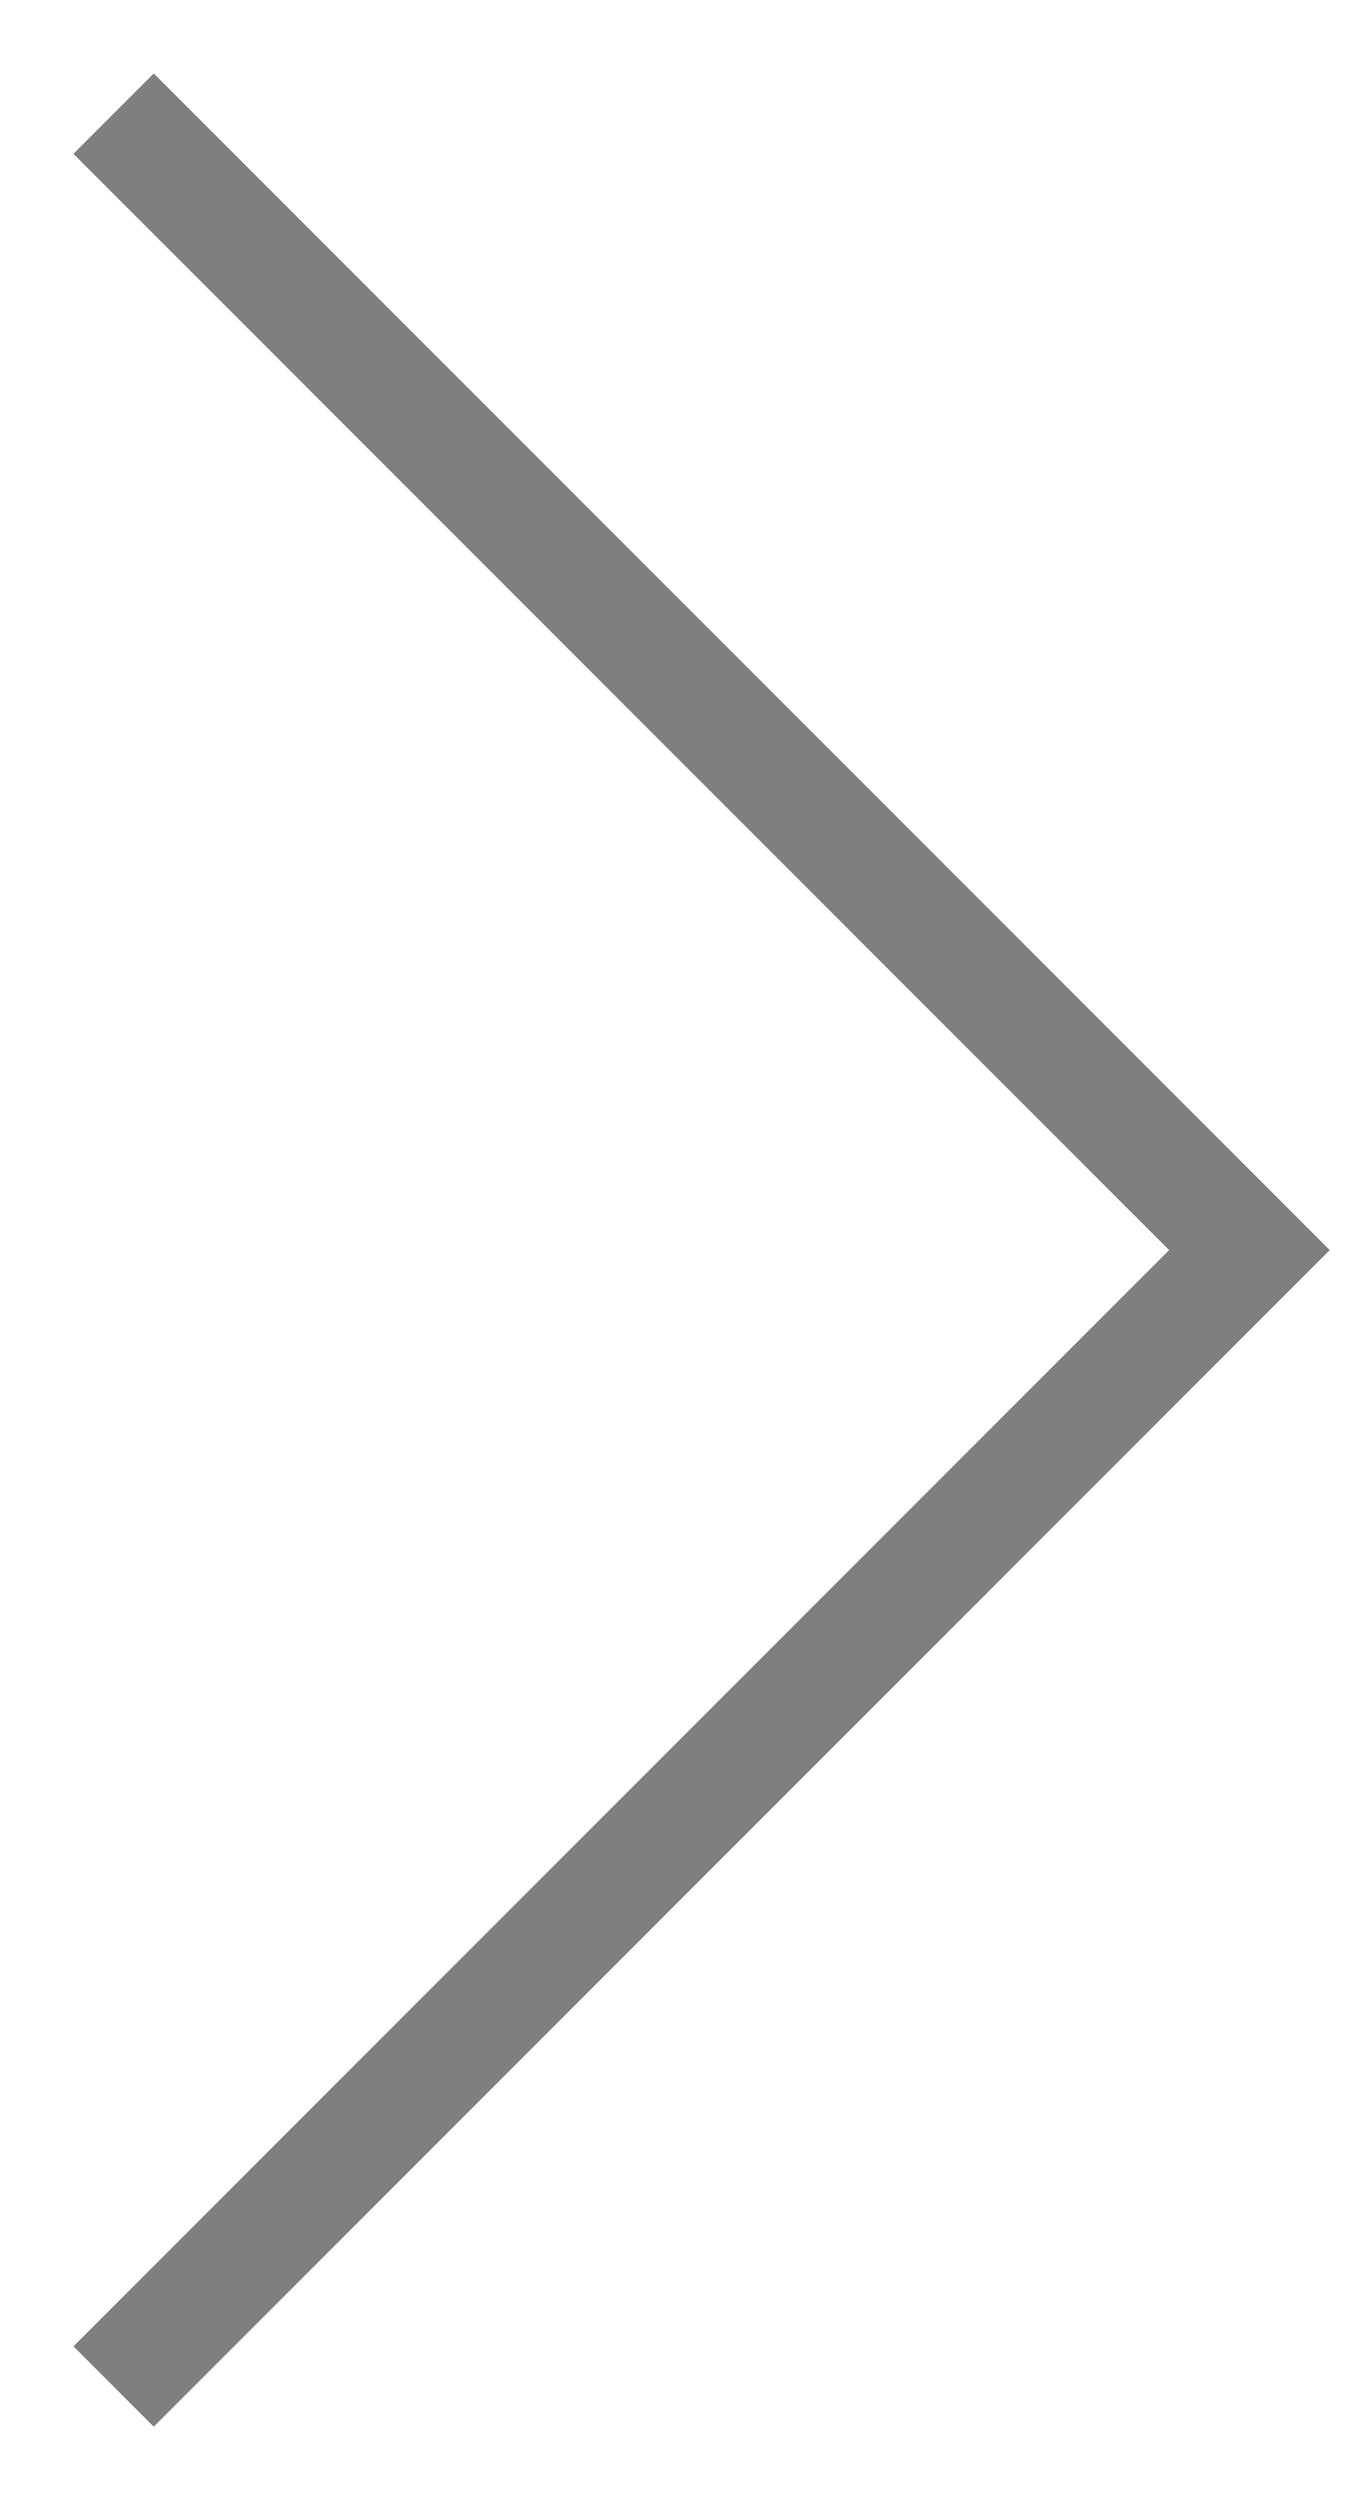
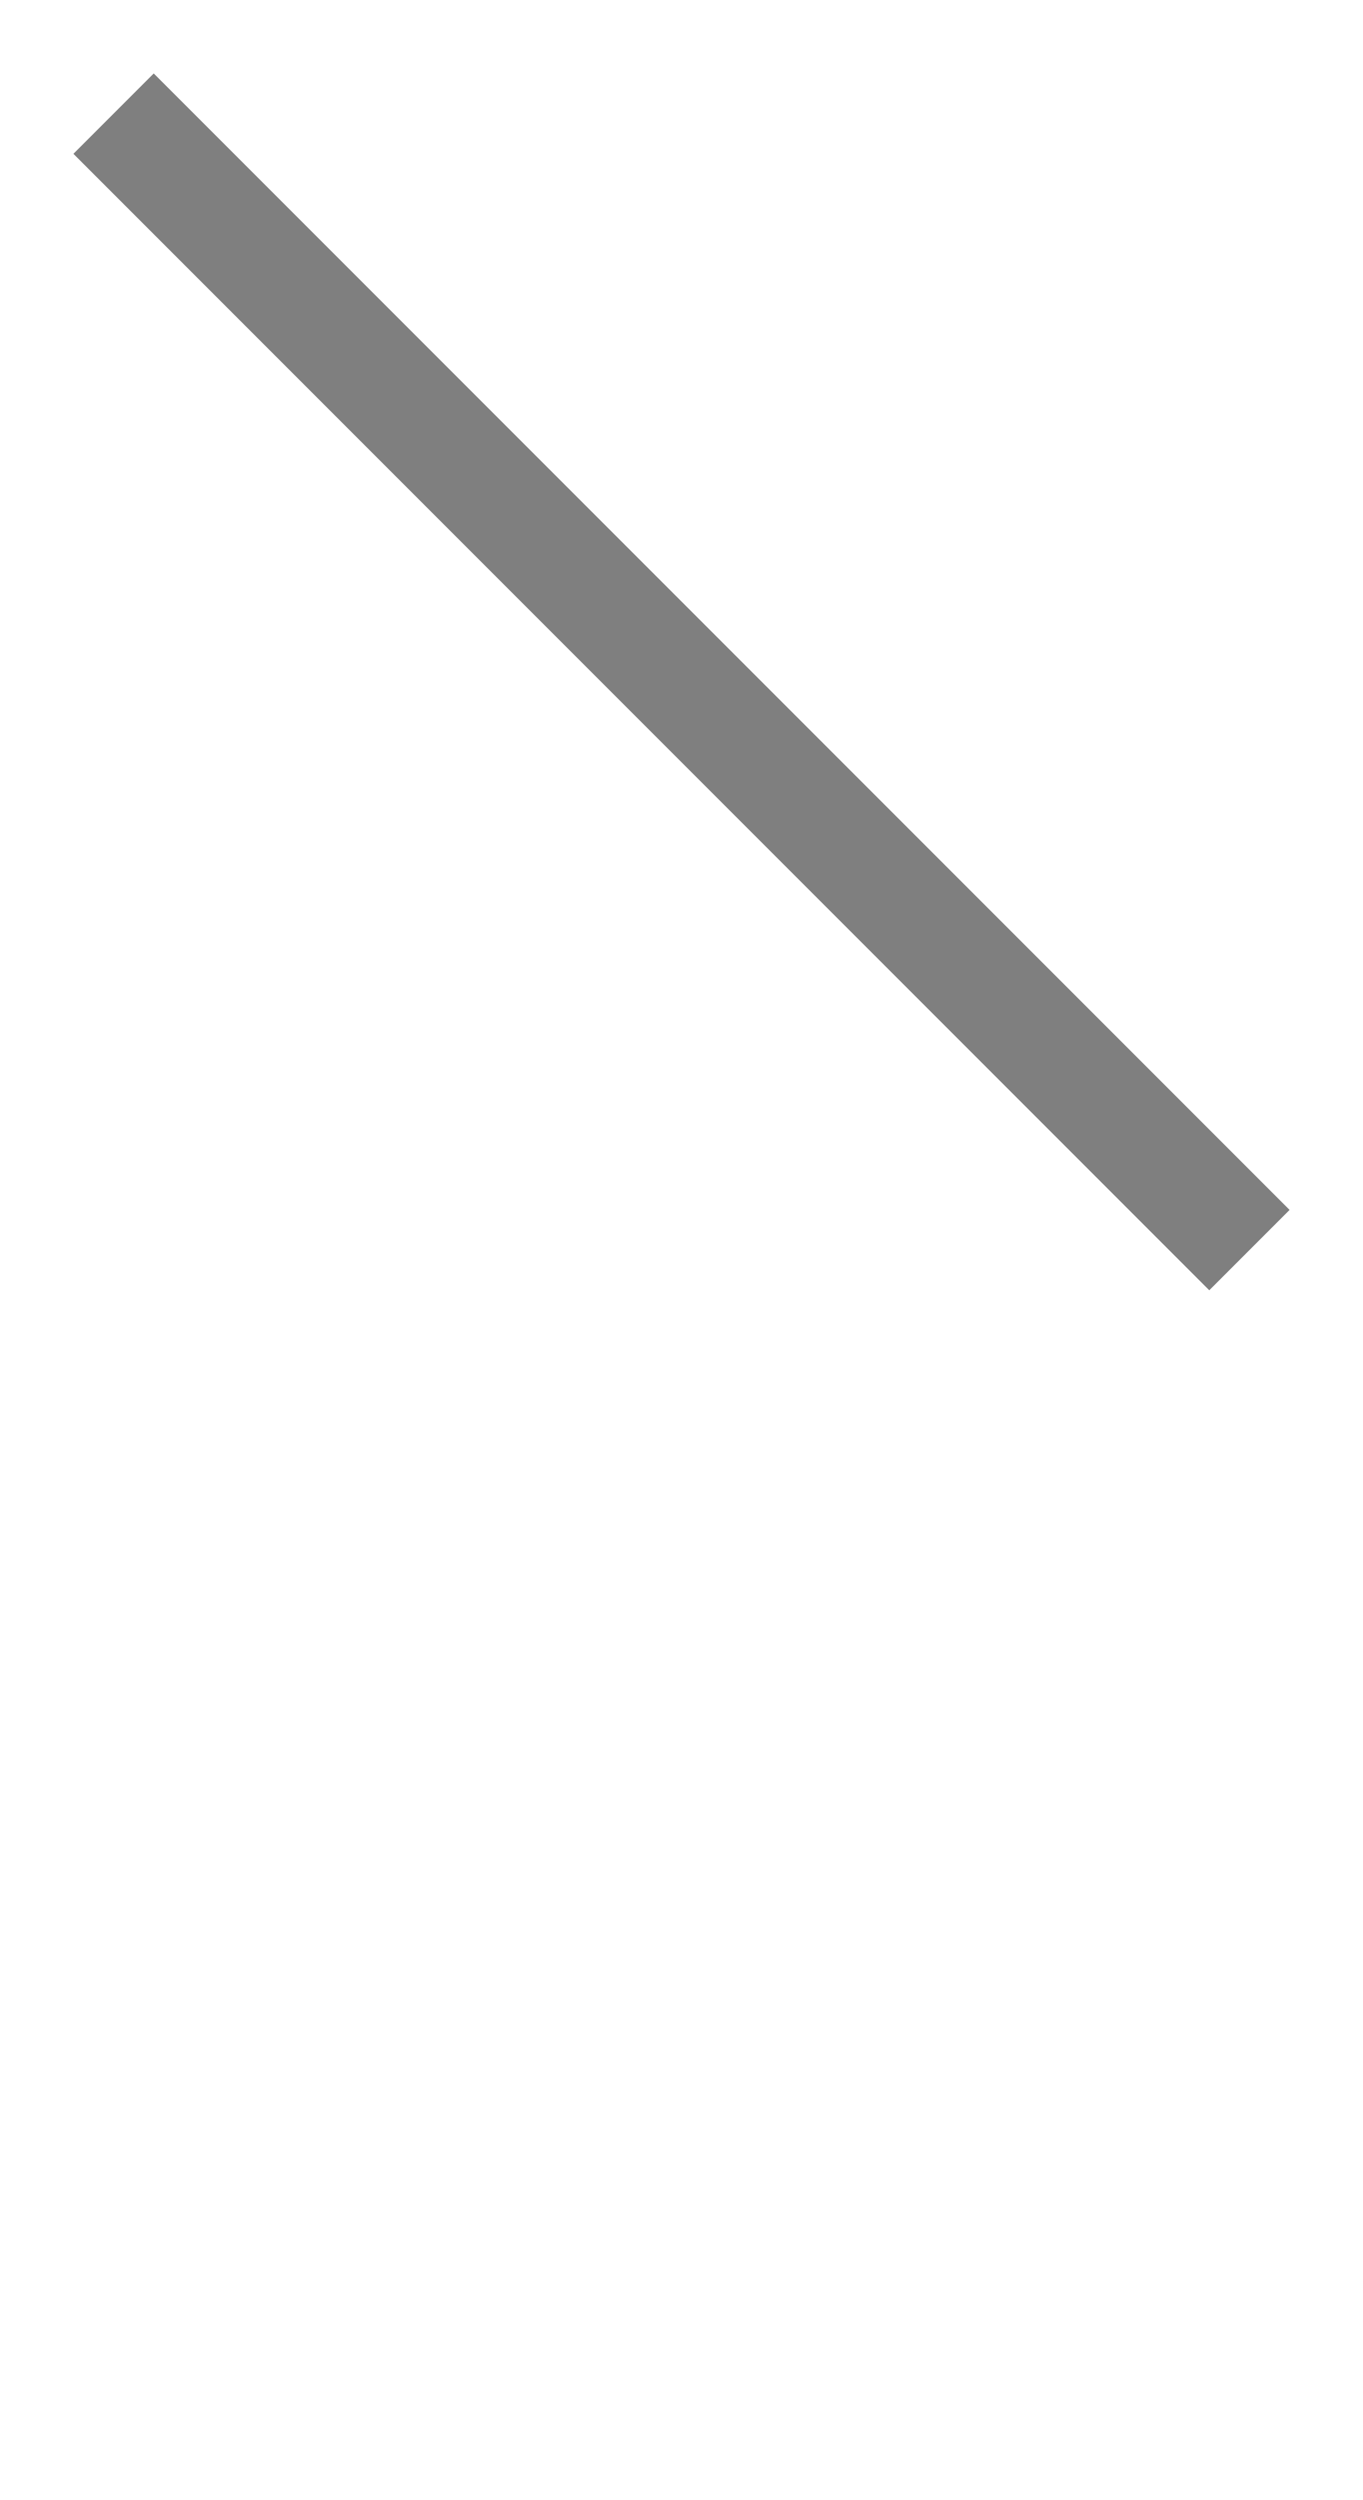
<svg xmlns="http://www.w3.org/2000/svg" width="12" height="22" viewBox="0 0 12 22" fill="none">
-   <path opacity="0.5" d="M1 1L11 11L1 21" stroke="black" />
+   <path opacity="0.5" d="M1 1L11 11" stroke="black" />
</svg>